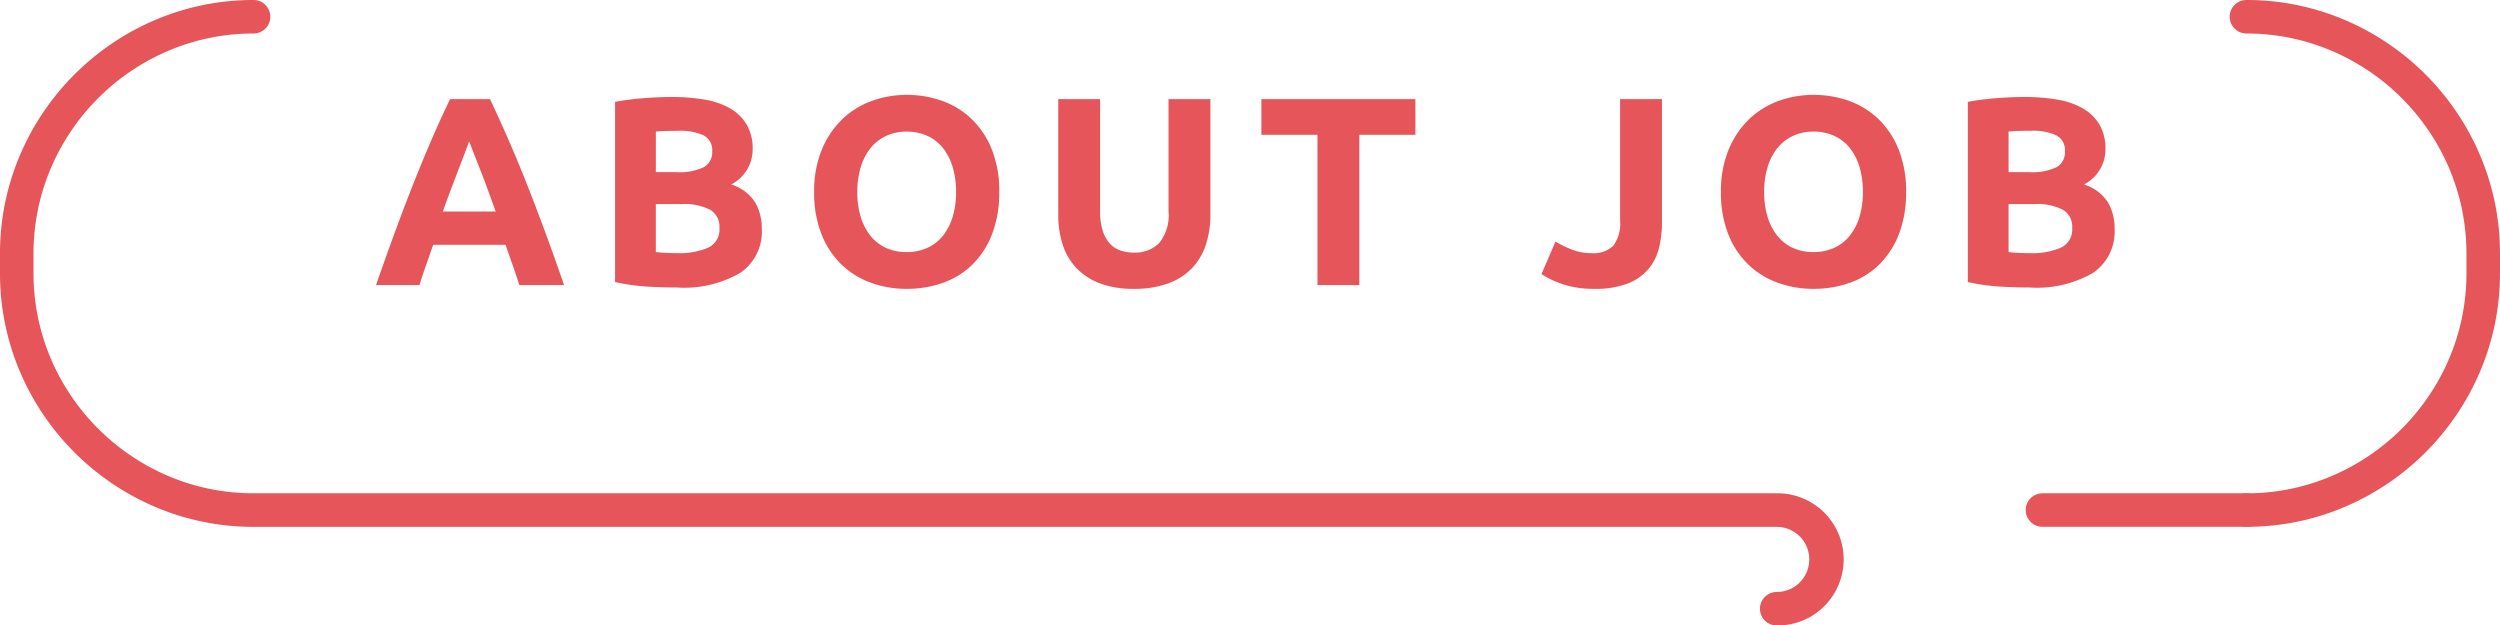
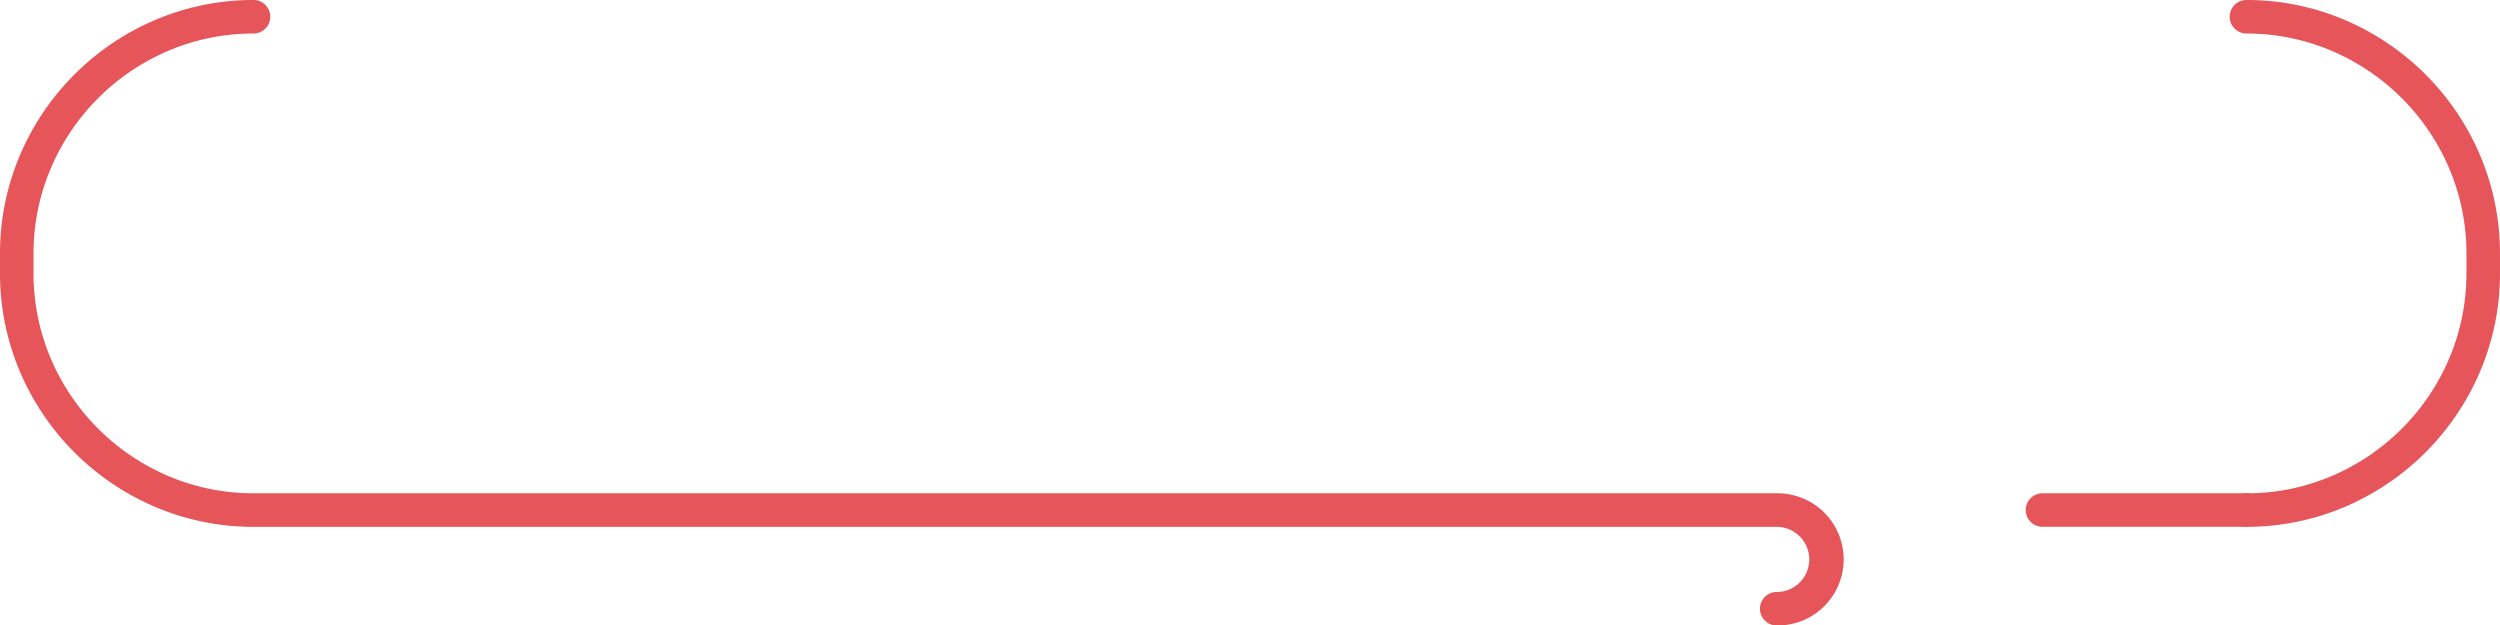
<svg xmlns="http://www.w3.org/2000/svg" width="223.825" height="56" viewBox="0 0 223.825 56">
  <g id="グループ_3298" data-name="グループ 3298" transform="translate(-688.184 -1840.18)">
-     <path id="パス_623" data-name="パス 623" d="M-65.353.015q-.264-.865-.589-1.778t-.637-1.826h-6.486q-.312.913-.637,1.826T-74.289.015H-78.18q.937-2.69,1.778-4.972t1.645-4.3q.8-2.018,1.585-3.831t1.621-3.543h3.579q.817,1.729,1.609,3.543t1.6,3.831q.8,2.018,1.645,4.3T-61.342.015ZM-69.845-12.86q-.12.36-.36.985t-.552,1.441q-.312.817-.685,1.8T-72.2-6.567h4.732q-.384-1.081-.745-2.066t-.685-1.8q-.324-.817-.564-1.441T-69.845-12.86ZM-51.229.231q-1.369,0-2.726-.084a19.269,19.269,0,0,1-2.822-.4V-16.391a23.97,23.97,0,0,1,2.522-.324q1.369-.108,2.546-.108a17.34,17.34,0,0,1,2.919.228,6.912,6.912,0,0,1,2.294.781A4.09,4.09,0,0,1-45-14.362a4.249,4.249,0,0,1,.54,2.222,3.526,3.526,0,0,1-1.922,3.147A3.934,3.934,0,0,1-44.215-7.36a4.7,4.7,0,0,1,.576,2.33,4.475,4.475,0,0,1-1.91,3.939A10.009,10.009,0,0,1-51.229.231Zm-1.9-7.47v4.3q.408.048.889.072t1.057.024a6.491,6.491,0,0,0,2.714-.48A1.782,1.782,0,0,0-47.434-5.1,1.741,1.741,0,0,0-48.3-6.747a5.065,5.065,0,0,0-2.474-.492Zm0-2.858H-51.3a5.086,5.086,0,0,0,2.474-.444,1.538,1.538,0,0,0,.745-1.429,1.468,1.468,0,0,0-.769-1.417,4.94,4.94,0,0,0-2.258-.408q-.48,0-1.033.012t-.985.06Zm18.039,1.778a7.566,7.566,0,0,0,.3,2.21,5.048,5.048,0,0,0,.865,1.693,3.827,3.827,0,0,0,1.381,1.093,4.352,4.352,0,0,0,1.874.384,4.373,4.373,0,0,0,1.862-.384,3.8,3.8,0,0,0,1.393-1.093,5.048,5.048,0,0,0,.865-1.693,7.566,7.566,0,0,0,.3-2.21,7.689,7.689,0,0,0-.3-2.222,5.034,5.034,0,0,0-.865-1.705,3.8,3.8,0,0,0-1.393-1.093,4.373,4.373,0,0,0-1.862-.384,4.24,4.24,0,0,0-1.874.4,3.947,3.947,0,0,0-1.381,1.1,5.034,5.034,0,0,0-.865,1.705A7.6,7.6,0,0,0-35.087-8.321Zm12.707,0a10.244,10.244,0,0,1-.637,3.759,7.73,7.73,0,0,1-1.741,2.714A7.15,7.15,0,0,1-27.388-.2a9.556,9.556,0,0,1-3.279.552A9.312,9.312,0,0,1-33.886-.2a7.4,7.4,0,0,1-2.642-1.645,7.694,7.694,0,0,1-1.778-2.714,10.074,10.074,0,0,1-.649-3.759,9.753,9.753,0,0,1,.673-3.759,8.009,8.009,0,0,1,1.814-2.726,7.458,7.458,0,0,1,2.642-1.657,9.073,9.073,0,0,1,3.159-.552,9.312,9.312,0,0,1,3.219.552,7.32,7.32,0,0,1,2.642,1.657,7.818,7.818,0,0,1,1.778,2.726A10.074,10.074,0,0,1-22.38-8.321ZM-10.346.351a8.384,8.384,0,0,1-3.027-.492,5.637,5.637,0,0,1-2.1-1.369A5.469,5.469,0,0,1-16.7-3.6a8.587,8.587,0,0,1-.4-2.678V-16.632h3.747V-6.591a5.648,5.648,0,0,0,.228,1.717A3.165,3.165,0,0,0-12.5-3.721a2.229,2.229,0,0,0,.961.637,3.817,3.817,0,0,0,1.237.192,3.029,3.029,0,0,0,2.222-.841,3.922,3.922,0,0,0,.853-2.858V-16.632h3.747V-6.279a8.465,8.465,0,0,1-.408,2.69,5.505,5.505,0,0,1-1.249,2.1A5.6,5.6,0,0,1-7.271-.129,8.855,8.855,0,0,1-10.346.351ZM14.876-16.632v3.195H9.856V.015H6.108V-13.437H1.088v-3.195ZM36.951-5.582a9.286,9.286,0,0,1-.276,2.306,4.637,4.637,0,0,1-.961,1.886,4.648,4.648,0,0,1-1.85,1.273,7.95,7.95,0,0,1-2.943.468,8.844,8.844,0,0,1-2.81-.4A7.872,7.872,0,0,1,26.166-.97l1.249-2.906a10.678,10.678,0,0,0,1.489.721,4.678,4.678,0,0,0,1.729.312,2.525,2.525,0,0,0,1.97-.673,3.375,3.375,0,0,0,.6-2.258V-16.632h3.747ZM46.1-8.321a7.566,7.566,0,0,0,.3,2.21,5.048,5.048,0,0,0,.865,1.693,3.827,3.827,0,0,0,1.381,1.093,4.352,4.352,0,0,0,1.874.384,4.373,4.373,0,0,0,1.862-.384,3.8,3.8,0,0,0,1.393-1.093,5.048,5.048,0,0,0,.865-1.693,7.566,7.566,0,0,0,.3-2.21,7.689,7.689,0,0,0-.3-2.222,5.034,5.034,0,0,0-.865-1.705,3.8,3.8,0,0,0-1.393-1.093,4.373,4.373,0,0,0-1.862-.384,4.24,4.24,0,0,0-1.874.4,3.947,3.947,0,0,0-1.381,1.1,5.034,5.034,0,0,0-.865,1.705A7.6,7.6,0,0,0,46.1-8.321Zm12.707,0a10.244,10.244,0,0,1-.637,3.759,7.73,7.73,0,0,1-1.742,2.714A7.15,7.15,0,0,1,53.8-.2a9.556,9.556,0,0,1-3.279.552A9.312,9.312,0,0,1,47.3-.2a7.4,7.4,0,0,1-2.642-1.645,7.694,7.694,0,0,1-1.778-2.714,10.074,10.074,0,0,1-.649-3.759,9.753,9.753,0,0,1,.673-3.759,8.009,8.009,0,0,1,1.814-2.726,7.458,7.458,0,0,1,2.642-1.657,9.073,9.073,0,0,1,3.159-.552,9.312,9.312,0,0,1,3.219.552,7.32,7.32,0,0,1,2.642,1.657,7.818,7.818,0,0,1,1.778,2.726A10.074,10.074,0,0,1,58.81-8.321ZM69.883.231q-1.369,0-2.726-.084a19.269,19.269,0,0,1-2.822-.4V-16.391a23.969,23.969,0,0,1,2.522-.324q1.369-.108,2.546-.108a17.34,17.34,0,0,1,2.919.228,6.912,6.912,0,0,1,2.294.781,4.09,4.09,0,0,1,1.5,1.453,4.249,4.249,0,0,1,.54,2.222,3.526,3.526,0,0,1-1.922,3.147A3.934,3.934,0,0,1,76.9-7.36a4.7,4.7,0,0,1,.576,2.33,4.475,4.475,0,0,1-1.91,3.939A10.009,10.009,0,0,1,69.883.231Zm-1.9-7.47v4.3q.408.048.889.072t1.057.024a6.491,6.491,0,0,0,2.714-.48A1.782,1.782,0,0,0,73.678-5.1a1.741,1.741,0,0,0-.865-1.645A5.065,5.065,0,0,0,70.34-7.24Zm0-2.858h1.826a5.086,5.086,0,0,0,2.474-.444,1.538,1.538,0,0,0,.745-1.429,1.468,1.468,0,0,0-.769-1.417A4.94,4.94,0,0,0,70-13.8q-.48,0-1.033.012t-.985.06Z" transform="translate(800.029 1865.688)" fill="#e6555a" />
    <g id="グループ_3166" data-name="グループ 3166" transform="translate(688.184 1840.18)">
      <path id="線_3" data-name="線 3" d="M18.263,1.5H0a1.5,1.5,0,1,1,0-3H18.263a1.5,1.5,0,1,1,0,3Z" transform="translate(182.862 45.665)" fill="#e6555a" />
      <path id="パス_60" data-name="パス 60" d="M236.5,46.167a1.5,1.5,0,0,1,0-3,19.443,19.443,0,0,0,7.644-1.553,19.9,19.9,0,0,0,10.5-10.5,19.442,19.442,0,0,0,1.553-7.644V21.7a19.442,19.442,0,0,0-1.553-7.644,19.9,19.9,0,0,0-10.5-10.5A19.443,19.443,0,0,0,236.5,2a1.5,1.5,0,0,1,0-3A22.429,22.429,0,0,1,245.319.792a22.907,22.907,0,0,1,12.09,12.09A22.429,22.429,0,0,1,259.2,21.7v1.767a22.429,22.429,0,0,1-1.792,8.818,22.907,22.907,0,0,1-12.09,12.09A22.429,22.429,0,0,1,236.5,46.167Z" transform="translate(-35.376 1)" fill="#e6555a" />
      <path id="パス_61" data-name="パス 61" d="M168.069,55a1.5,1.5,0,1,1,0-3,2.915,2.915,0,1,0,0-5.83H31.7a22.429,22.429,0,0,1-8.818-1.792,22.907,22.907,0,0,1-12.09-12.09A22.429,22.429,0,0,1,9,23.467V21.7a22.429,22.429,0,0,1,1.792-8.818A22.907,22.907,0,0,1,22.882.792,22.429,22.429,0,0,1,31.7-1a1.5,1.5,0,0,1,0,3,19.443,19.443,0,0,0-7.644,1.553,19.9,19.9,0,0,0-10.5,10.5A19.442,19.442,0,0,0,12,21.7v1.767a19.442,19.442,0,0,0,1.553,7.644,19.9,19.9,0,0,0,10.5,10.5A19.442,19.442,0,0,0,31.7,43.165H168.069a5.918,5.918,0,1,1,0,11.835Z" transform="translate(-9 1)" fill="#e6555a" />
    </g>
  </g>
</svg>